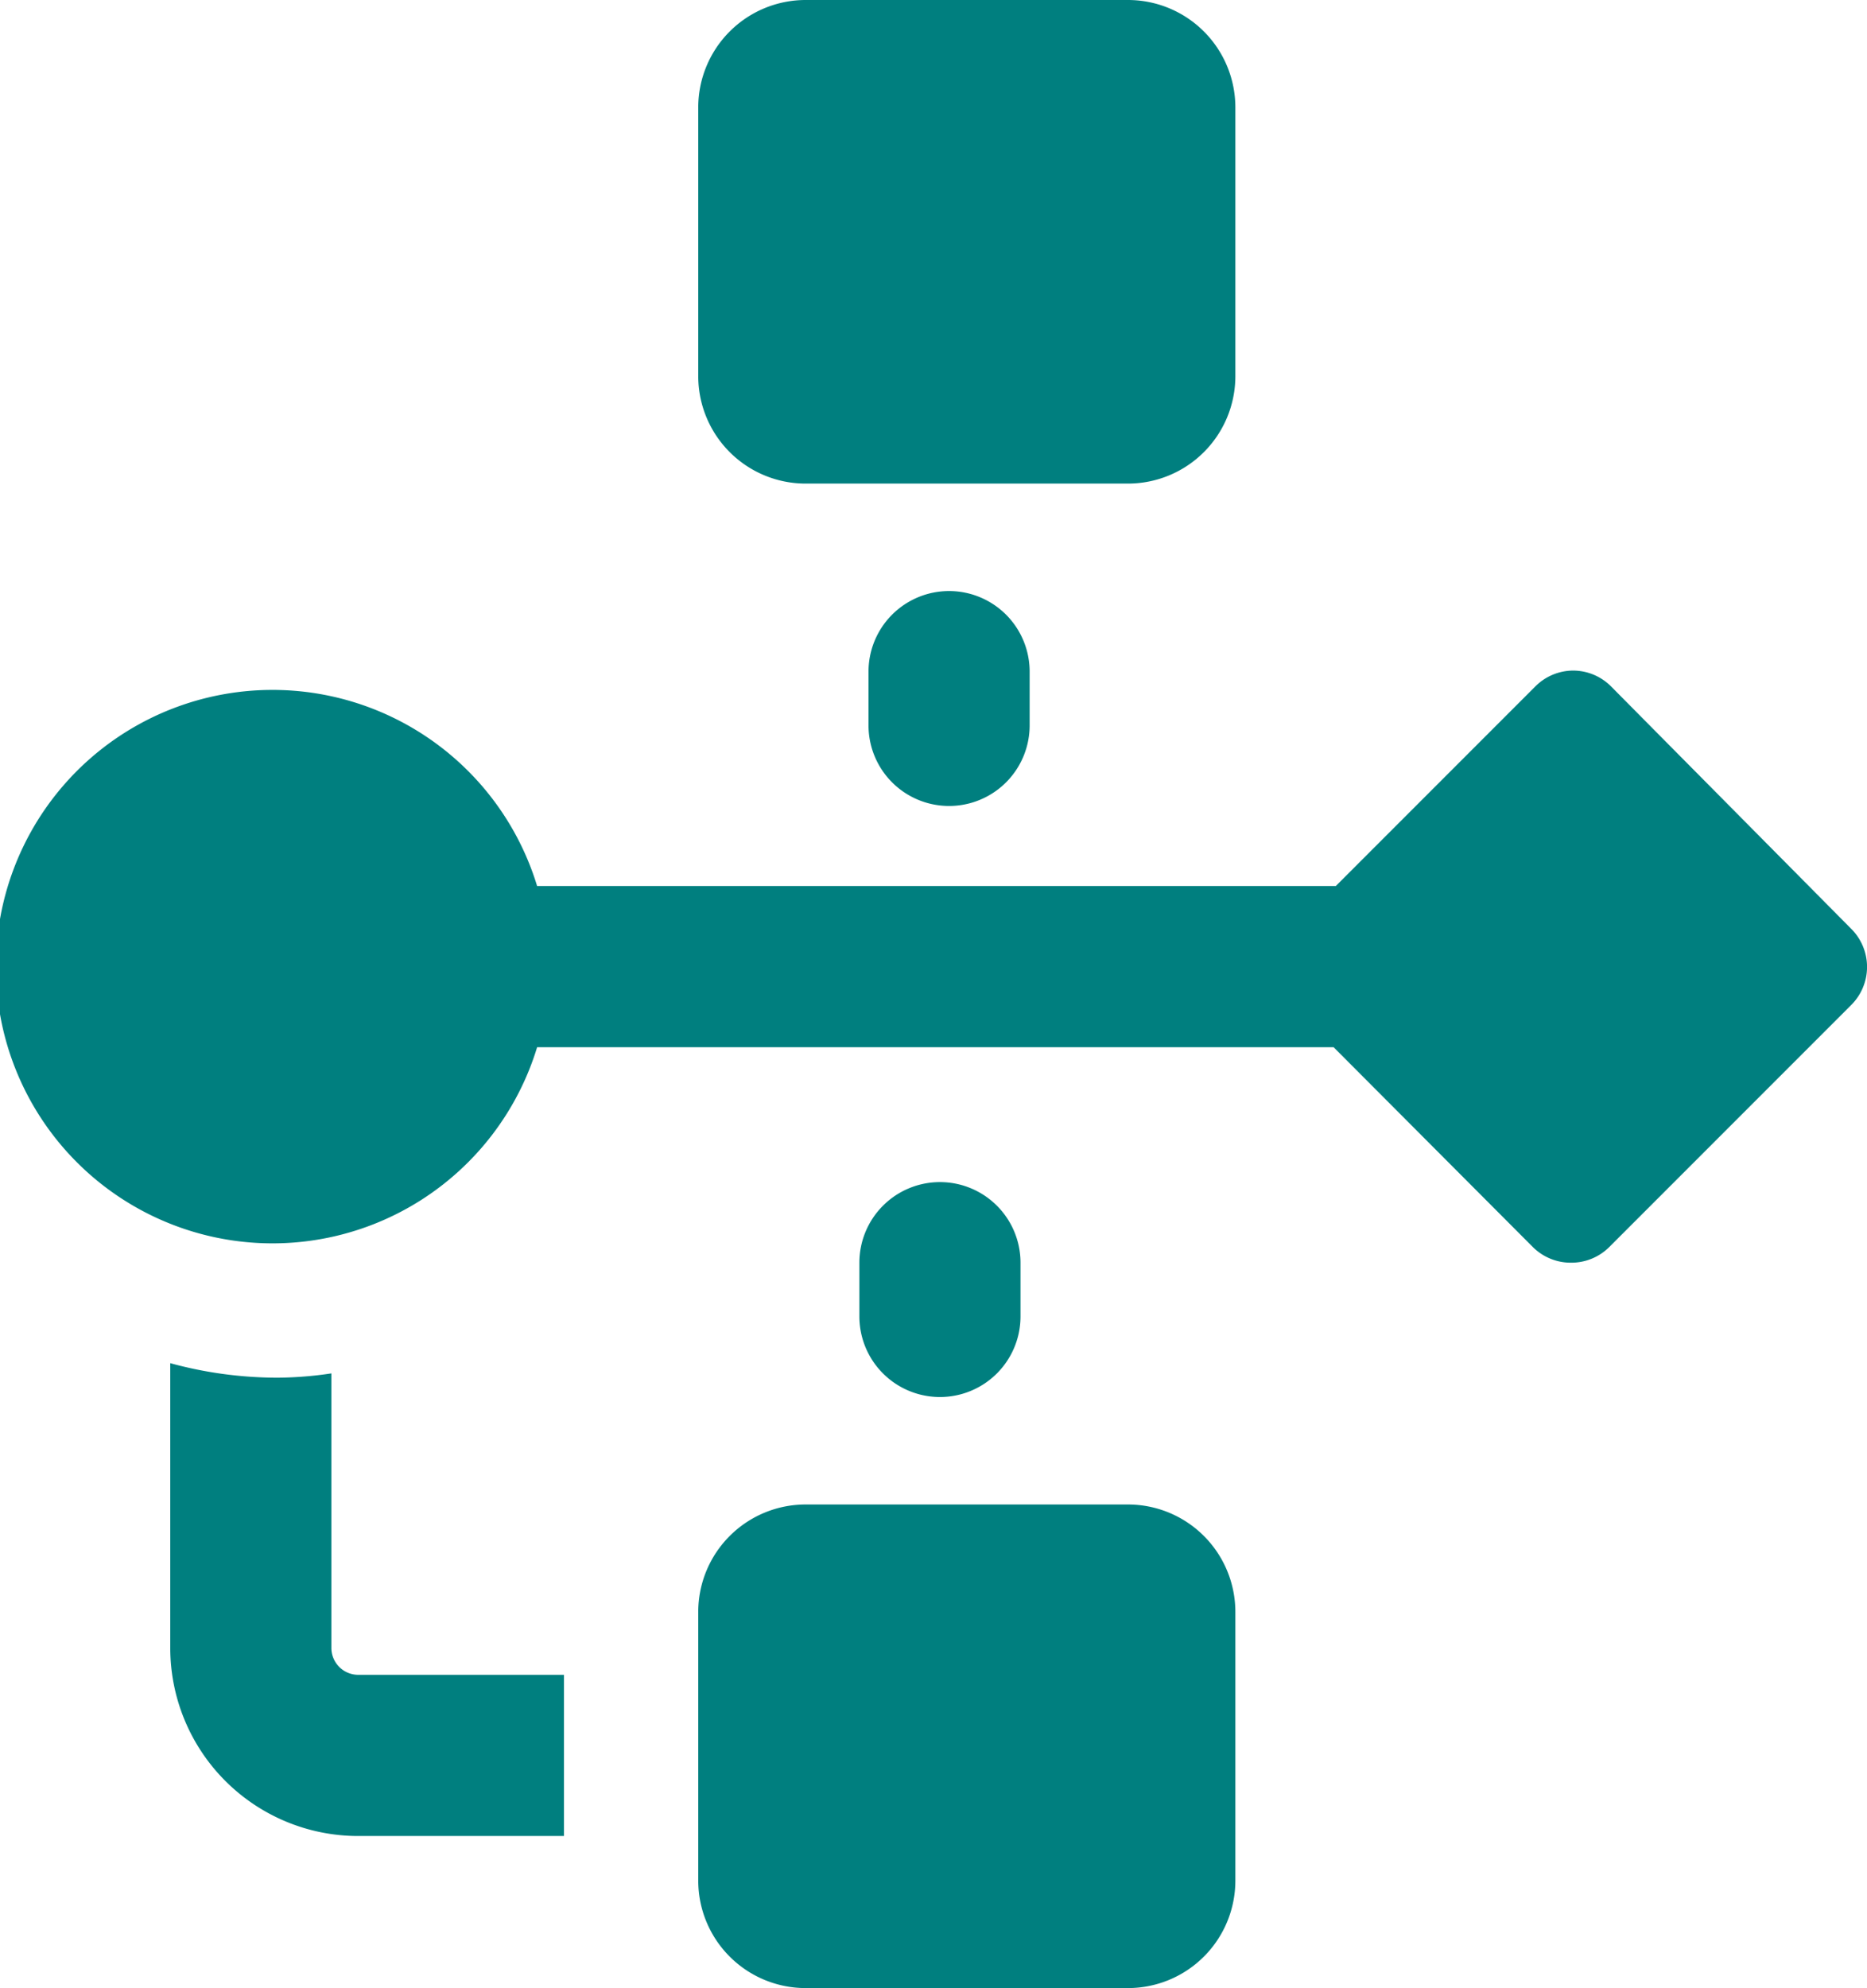
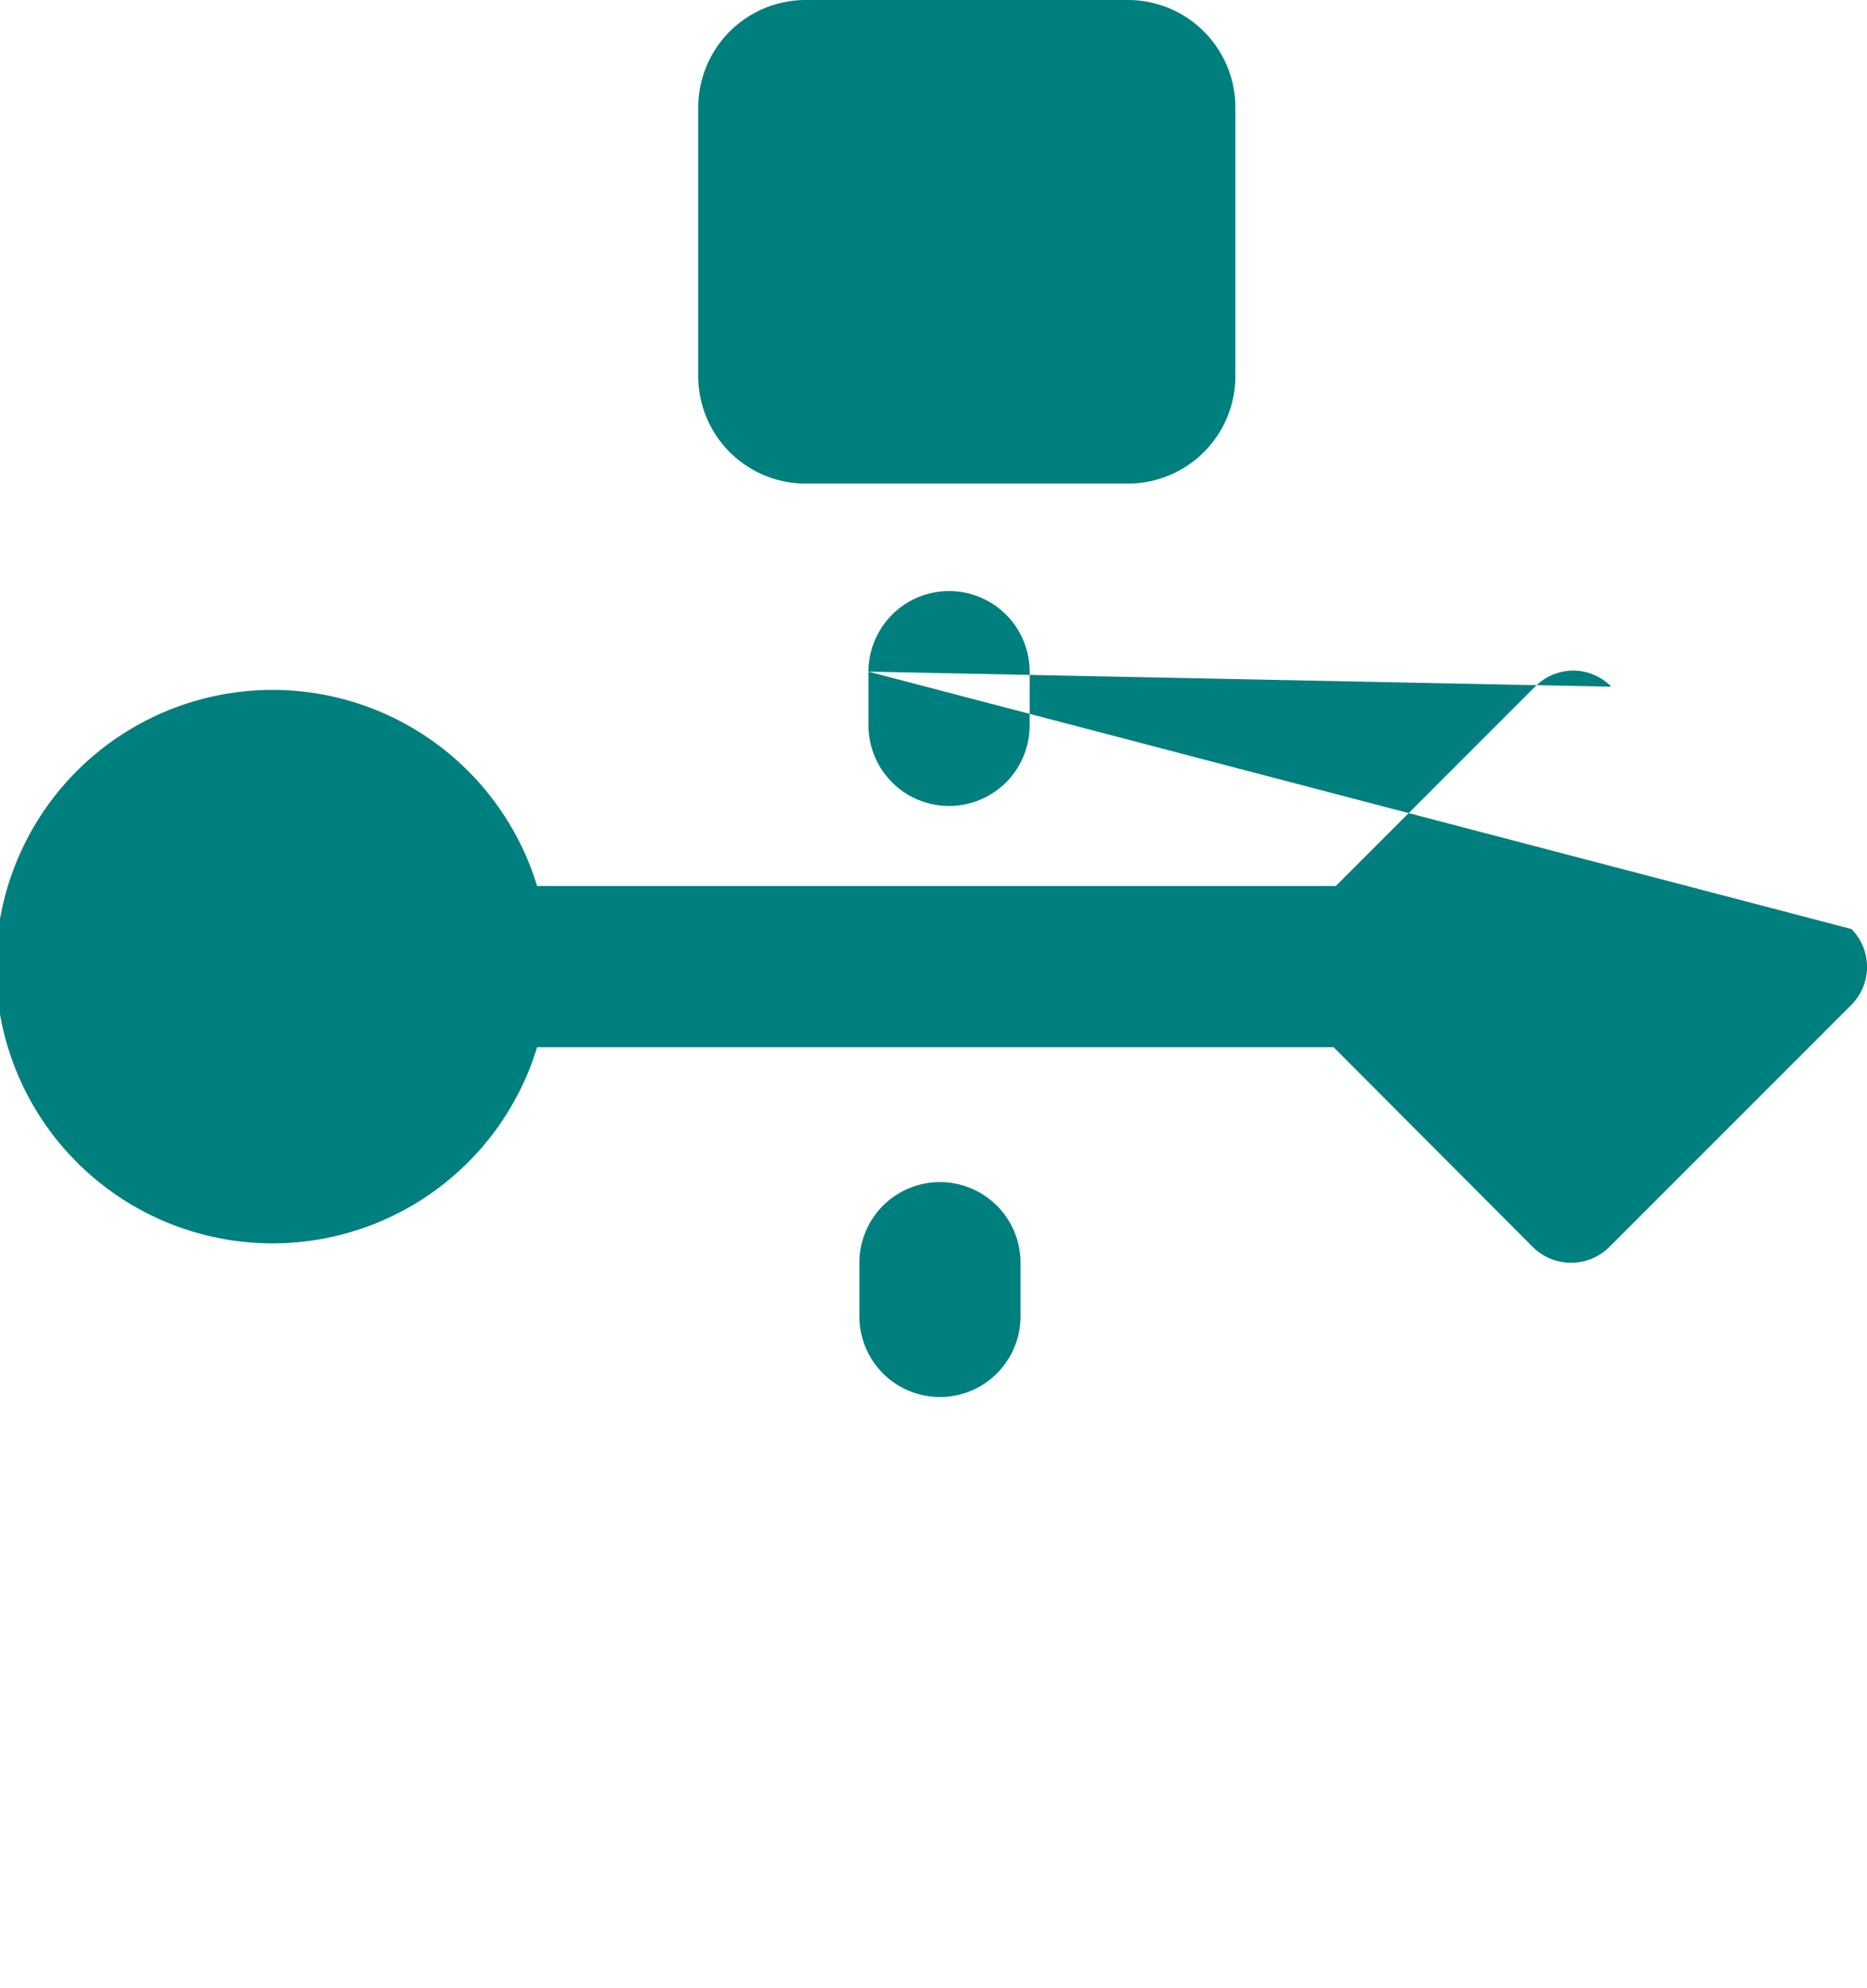
<svg xmlns="http://www.w3.org/2000/svg" viewBox="0 0 34.76 37">
  <defs>
    <style>.cls-1{fill:#007f7f;}</style>
  </defs>
  <g id="Слой_2" data-name="Слой 2">
    <g id="icons">
-       <path class="cls-1" d="M6.17,30.67V25.56a7,7,0,0,1-1,.08,7.57,7.57,0,0,1-2-.27v5.3a3.5,3.5,0,0,0,3.5,3.5H10.5v-3H6.67A.5.5,0,0,1,6.17,30.67ZM21,28H15a2,2,0,0,0-2,2v5a2,2,0,0,0,2,2h6a2,2,0,0,0,2-2V30A2,2,0,0,0,21,28Z" />
-       <path class="cls-1" d="M15,9h6a2,2,0,0,0,2-2V2a2,2,0,0,0-2-2H15a2,2,0,0,0-2,2V7A2,2,0,0,0,15,9Zm1.17,3.5v1a1.5,1.5,0,0,0,3,0v-1a1.5,1.5,0,0,0-3,0Zm18.3,4.79L30,12.78a1,1,0,0,0-.71-.3,1,1,0,0,0-.71.3l-3.71,3.71H10a5.15,5.15,0,1,0,0,3H24.83l3.71,3.72a1,1,0,0,0,.71.29,1,1,0,0,0,.71-.29l4.51-4.51A1,1,0,0,0,34.47,17.29ZM17.5,22A1.5,1.5,0,0,0,16,23.5v1a1.5,1.5,0,0,0,3,0v-1A1.5,1.5,0,0,0,17.5,22Z" />
+       <path class="cls-1" d="M15,9h6a2,2,0,0,0,2-2V2a2,2,0,0,0-2-2H15a2,2,0,0,0-2,2V7A2,2,0,0,0,15,9Zm1.17,3.5v1a1.5,1.5,0,0,0,3,0v-1a1.5,1.5,0,0,0-3,0ZL30,12.78a1,1,0,0,0-.71-.3,1,1,0,0,0-.71.3l-3.71,3.71H10a5.15,5.15,0,1,0,0,3H24.83l3.71,3.72a1,1,0,0,0,.71.29,1,1,0,0,0,.71-.29l4.51-4.51A1,1,0,0,0,34.47,17.29ZM17.5,22A1.5,1.5,0,0,0,16,23.5v1a1.5,1.5,0,0,0,3,0v-1A1.5,1.5,0,0,0,17.5,22Z" />
    </g>
  </g>
</svg>